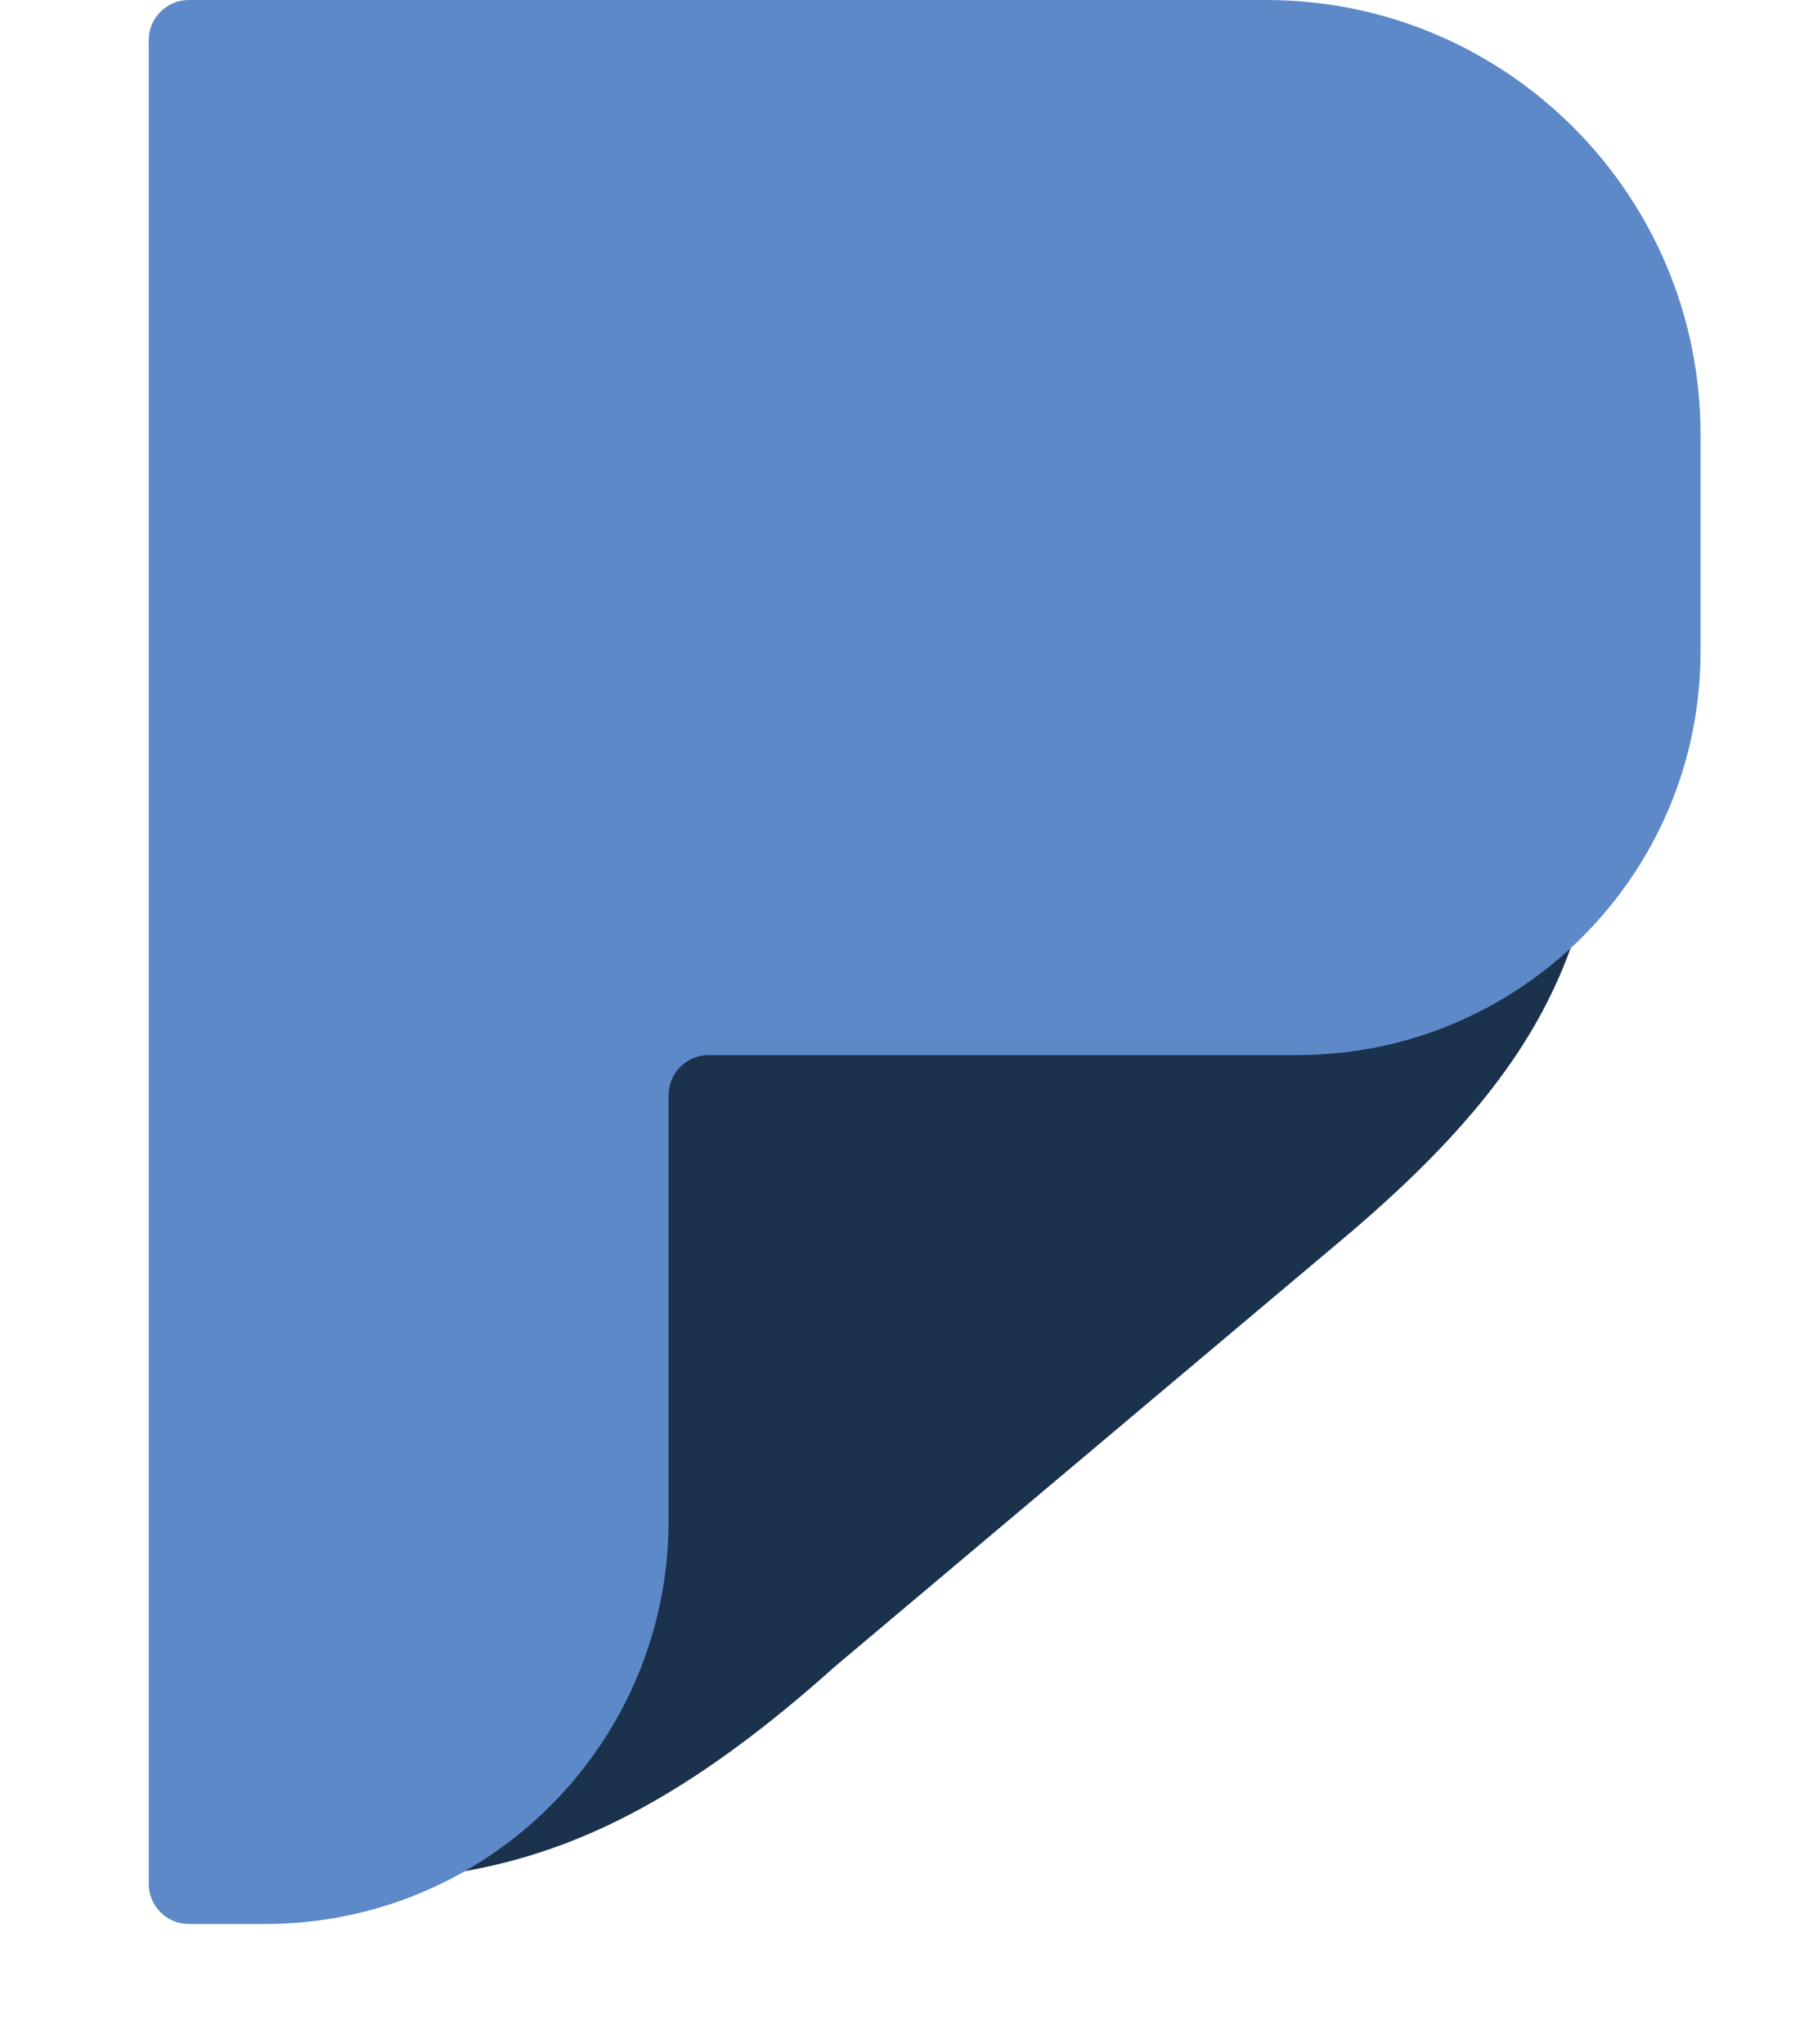
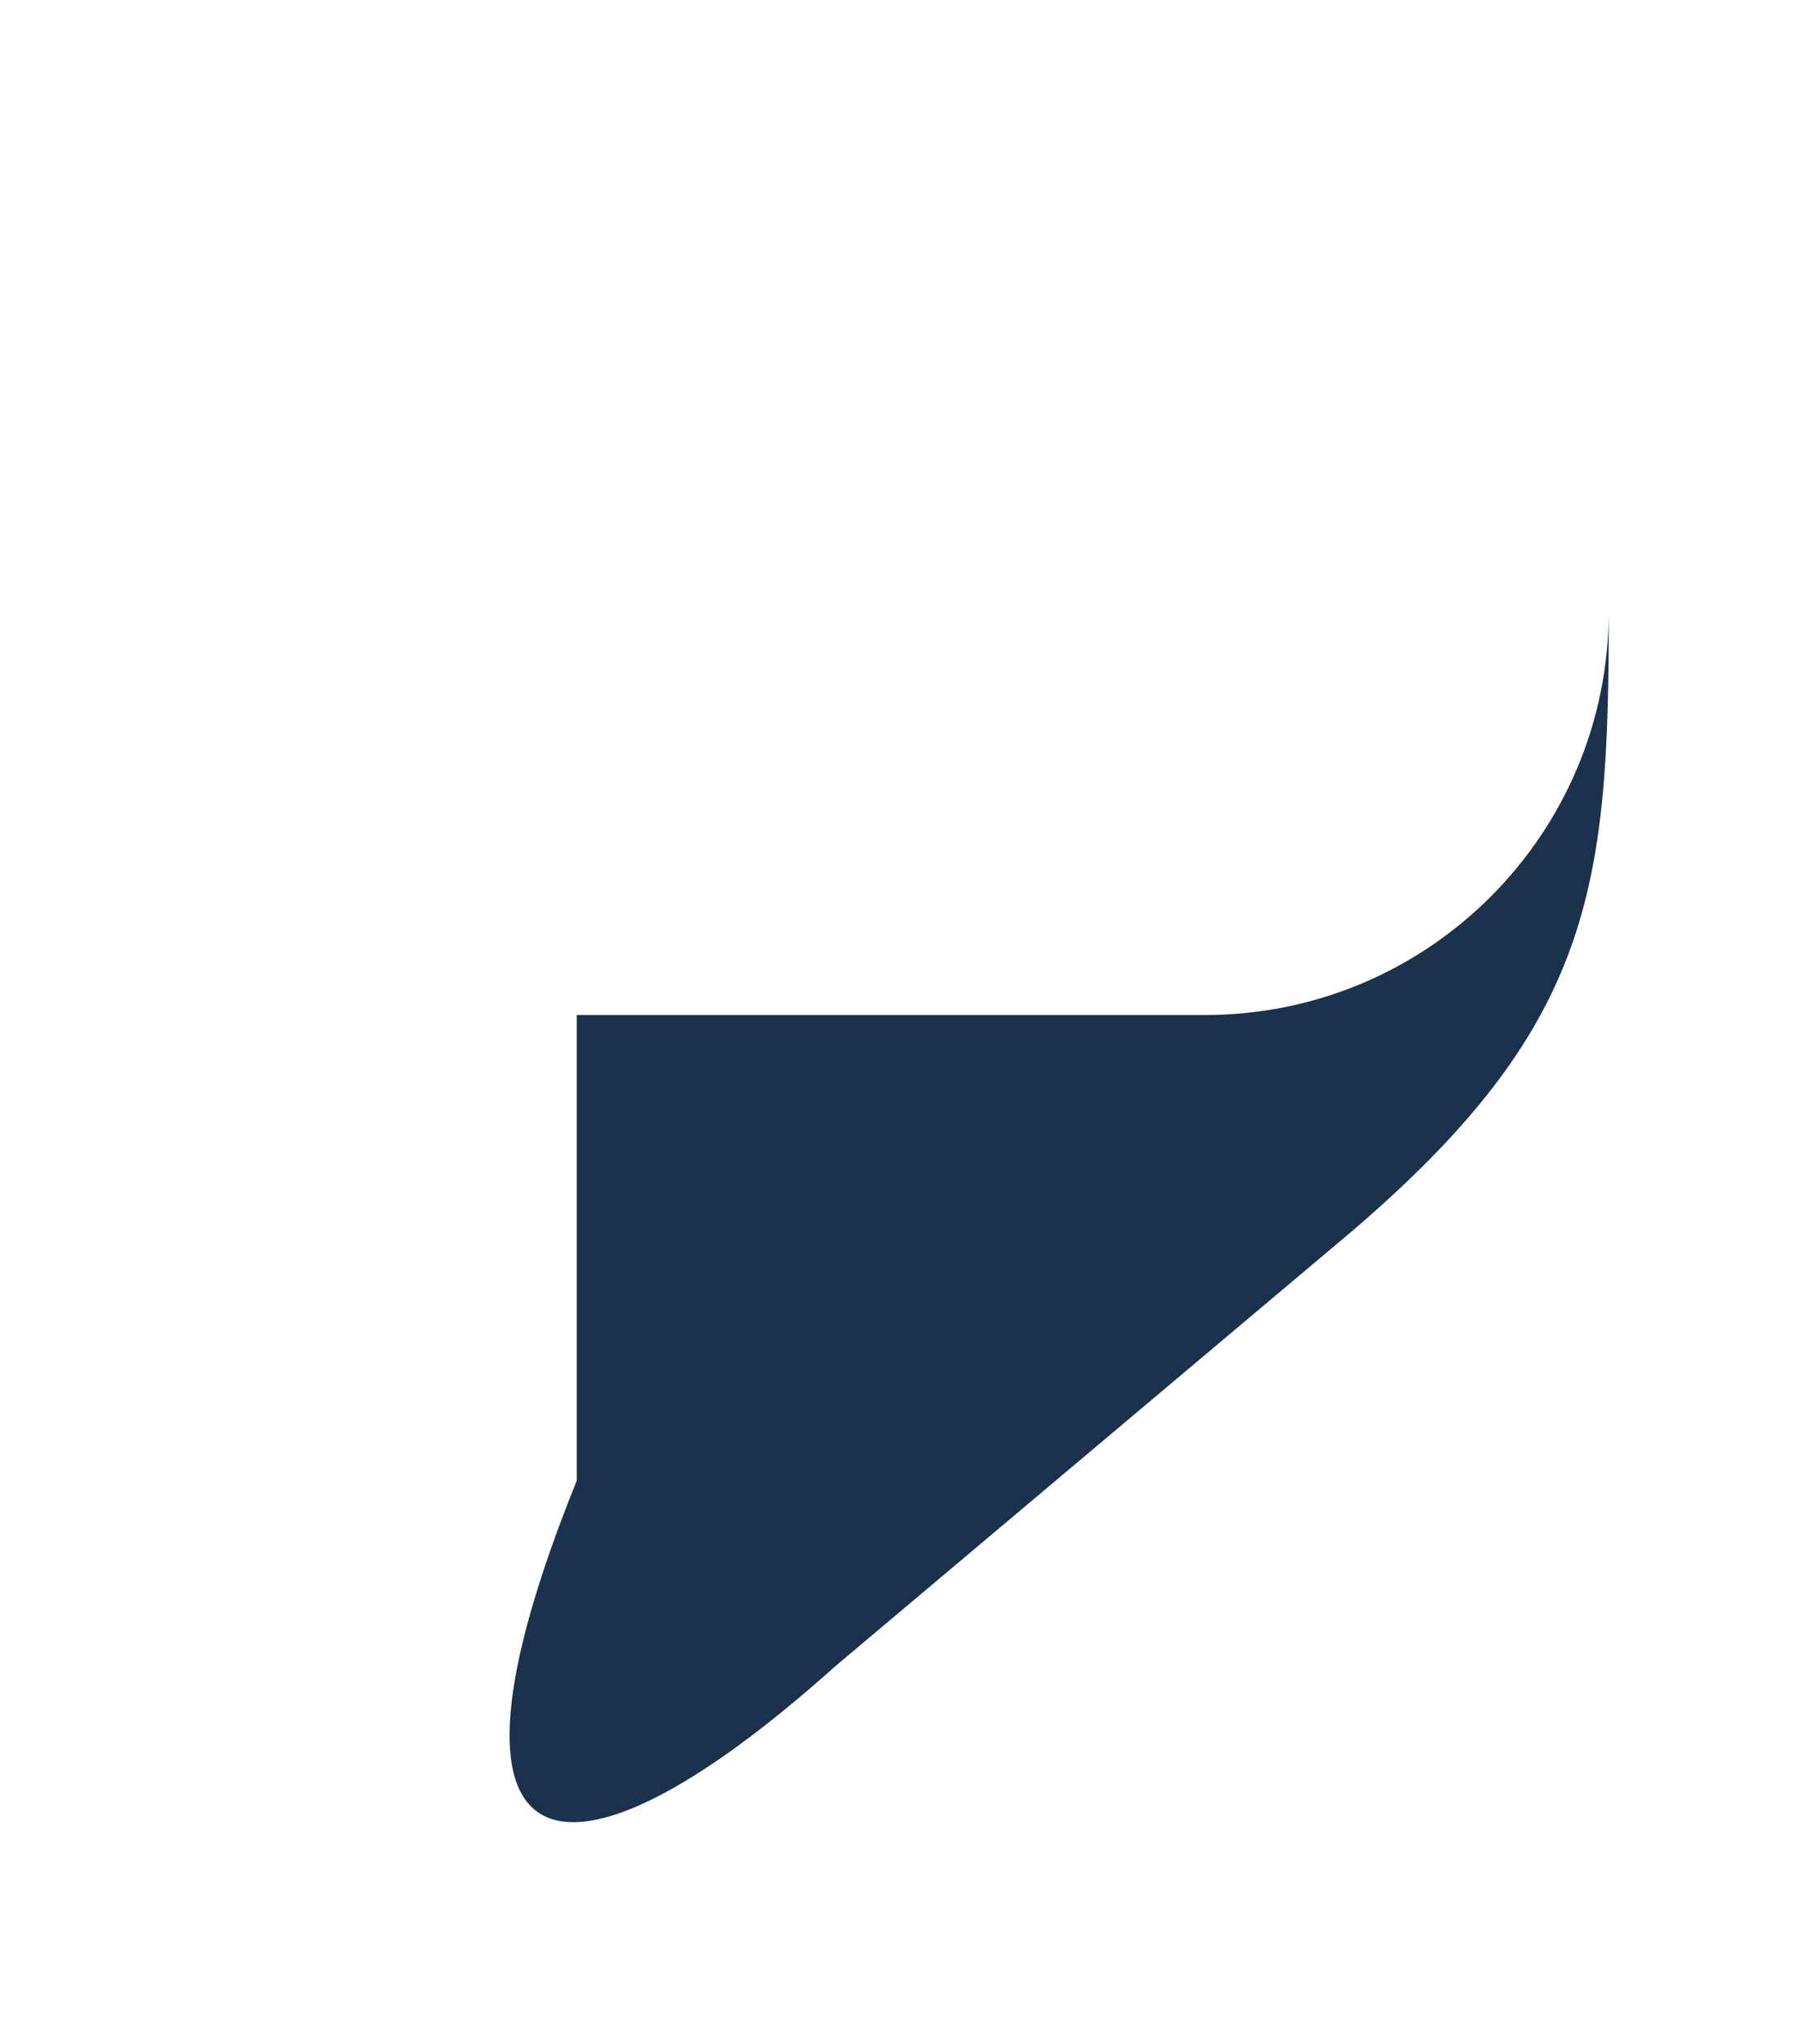
<svg xmlns="http://www.w3.org/2000/svg" width="45" height="51" viewBox="0 0 45 51" fill="none">
  <g filter="url(#filter0_d_1945_3854)">
-     <path d="M32.068 26.322C32.067 26.322 32.066 26.322 32.065 26.322L16.387 26.322L16.387 37.94C16.385 43.496 11.88 48 6.323 48C12.365 47.889 16 48.699 22.823 42.58L29.258 37.161L35.694 31.742C41.706 26.607 42.139 23.197 42.129 16.258C42.129 21.815 37.625 26.32 32.068 26.322Z" fill="#1A324C" />
+     <path d="M32.068 26.322C32.067 26.322 32.066 26.322 32.065 26.322L16.387 26.322L16.387 37.94C12.365 47.889 16 48.699 22.823 42.58L29.258 37.161L35.694 31.742C41.706 26.607 42.139 23.197 42.129 16.258C42.129 21.815 37.625 26.32 32.068 26.322Z" fill="#1A324C" />
  </g>
-   <path d="M3.71 1C3.71 0.448 4.158 0 4.71 0H31.581C37.567 0 42.419 4.853 42.419 10.839L42.419 16.265C42.416 21.819 37.913 26.321 32.358 26.323H17.678C17.125 26.323 16.678 26.77 16.678 27.323L16.678 37.94C16.675 43.496 12.17 48 6.613 48H4.71C4.158 48 3.71 47.552 3.71 47V1Z" fill="#5E89C8" />
  <defs>
    <filter id="filter0_d_1945_3854" x="0.323" y="11.258" width="43.807" height="39.742" filterUnits="userSpaceOnUse" color-interpolation-filters="sRGB">
      <feFlood flood-opacity="0" result="BackgroundImageFix" />
      <feColorMatrix in="SourceAlpha" type="matrix" values="0 0 0 0 0 0 0 0 0 0 0 0 0 0 0 0 0 0 127 0" result="hardAlpha" />
      <feOffset dx="-2" dy="-1" />
      <feGaussianBlur stdDeviation="2" />
      <feComposite in2="hardAlpha" operator="out" />
      <feColorMatrix type="matrix" values="0 0 0 0 0 0 0 0 0 0 0 0 0 0 0 0 0 0 0.1 0" />
      <feBlend mode="normal" in2="BackgroundImageFix" result="effect1_dropShadow_1945_3854" />
      <feBlend mode="normal" in="SourceGraphic" in2="effect1_dropShadow_1945_3854" result="shape" />
    </filter>
  </defs>
</svg>